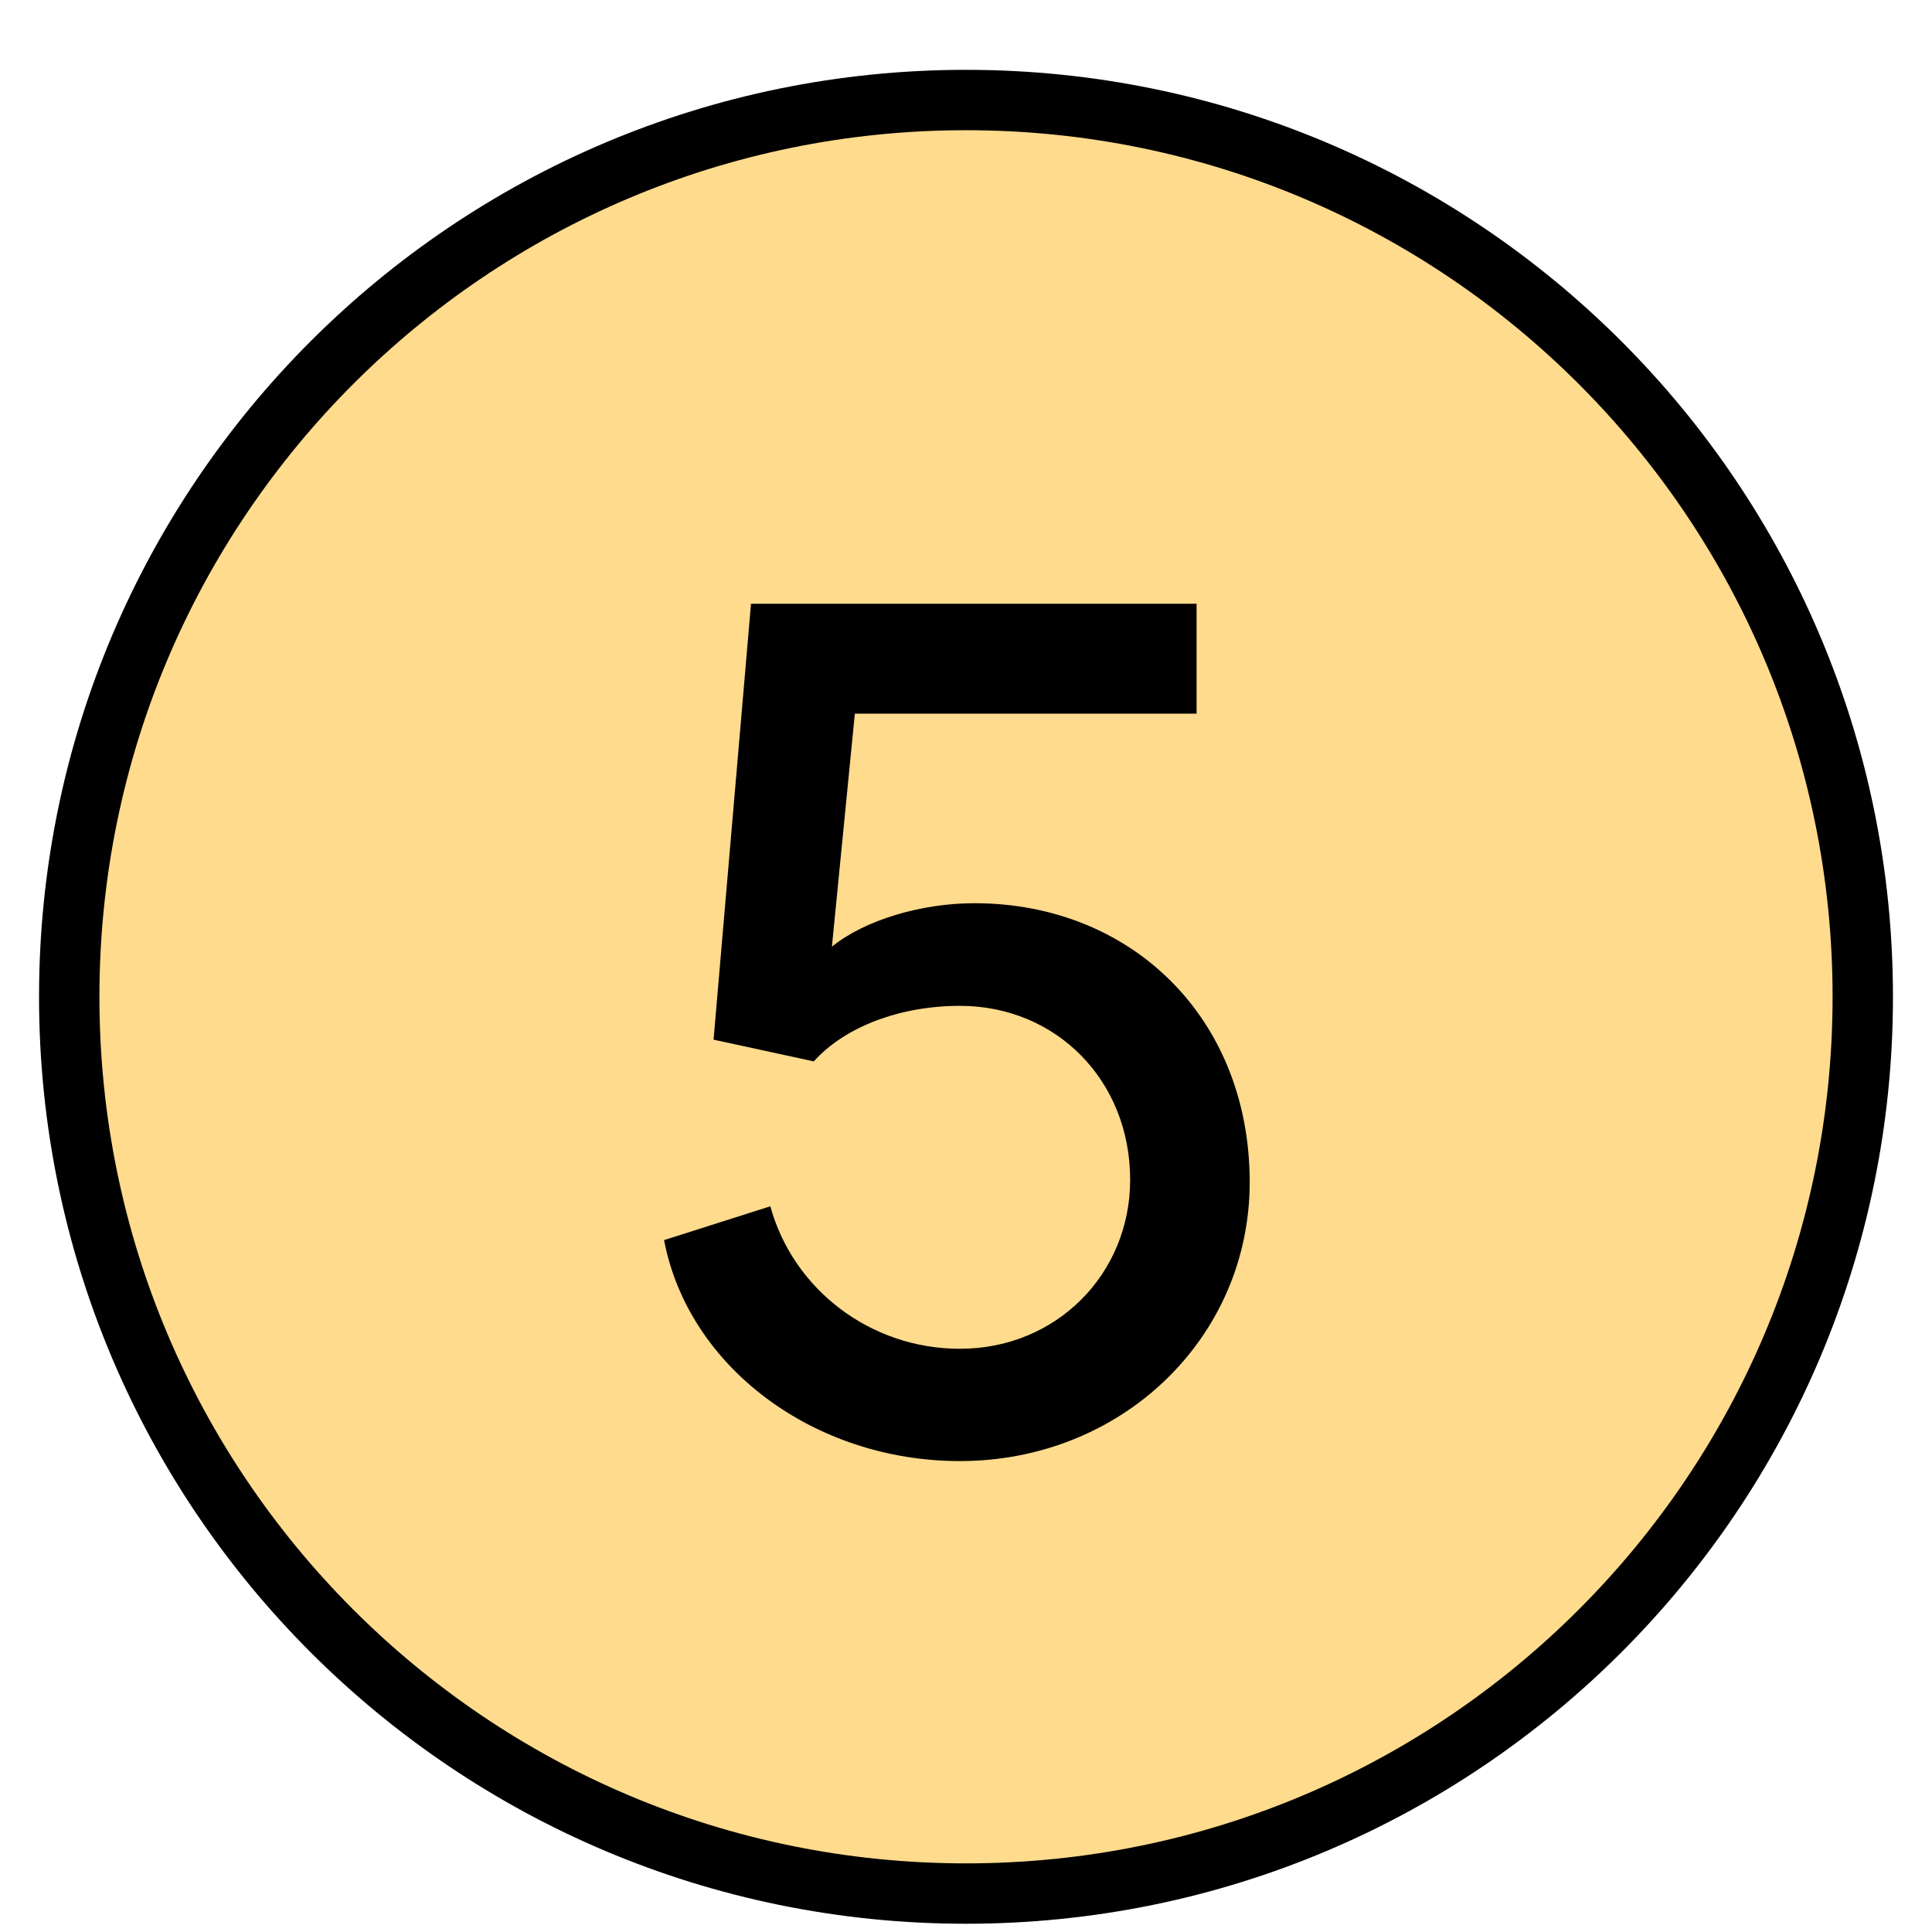
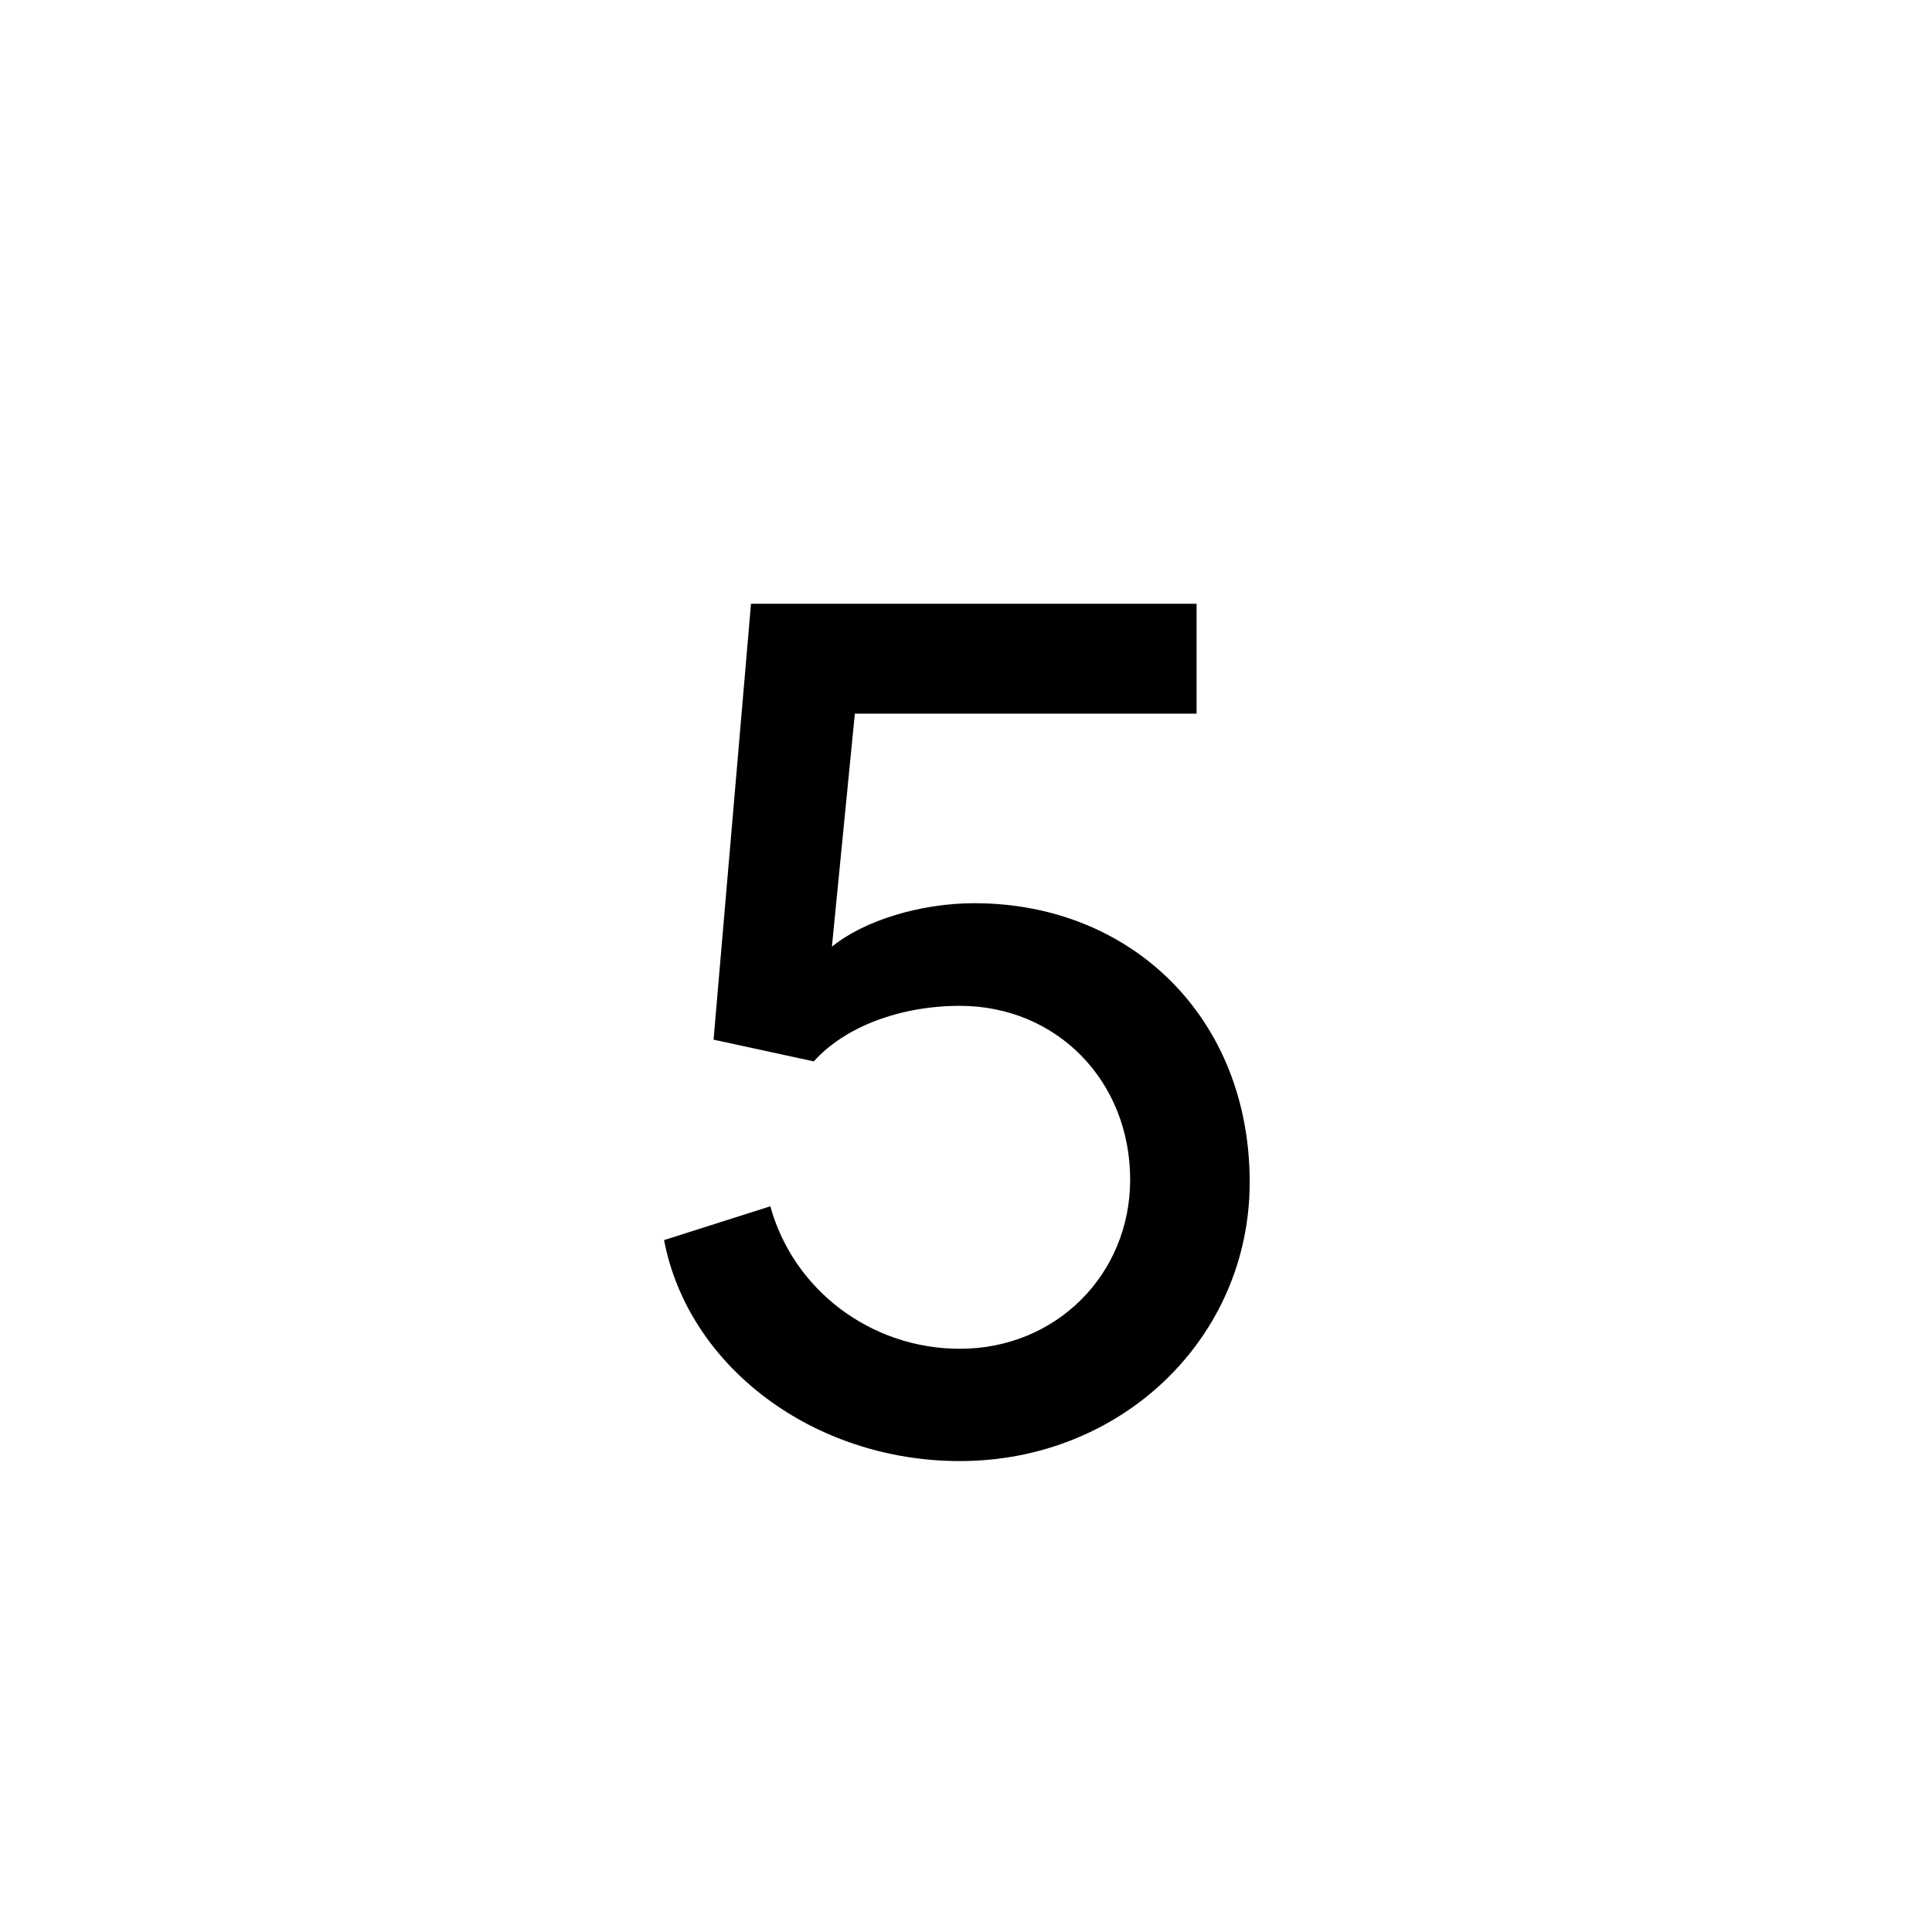
<svg xmlns="http://www.w3.org/2000/svg" width="96" height="96" viewBox="0 0 96 96" fill="none">
-   <path d="M3.44 49.53C3.44 74.14 23.39 94.09 48 94.09C72.61 94.09 92.56 74.14 92.56 49.53C92.56 24.92 72.61 4.97 48 4.97C23.39 4.97 3.44 24.92 3.44 49.53Z" fill="#FFDB8D" />
-   <path d="M3.44 49.53C3.44 74.14 23.39 94.09 48 94.09C72.61 94.09 92.56 74.14 92.56 49.53C92.56 24.92 72.61 4.97 48 4.97C23.39 4.97 3.44 24.92 3.44 49.53Z" stroke="black" stroke-width="3" stroke-linecap="round" stroke-linejoin="round" />
  <path d="M47.697 72.6C40.437 72.6 34.197 67.92 32.997 61.62L38.277 59.94C39.417 64.08 43.257 67.02 47.697 67.02C52.497 67.02 56.157 63.3 56.157 58.62C56.157 53.7 52.497 49.98 47.697 49.98C44.757 49.98 41.997 51 40.437 52.74L35.457 51.66L37.317 30H59.457V35.46H42.477L41.337 47.04C42.957 45.72 45.777 44.88 48.417 44.88C56.217 44.88 62.097 50.58 62.097 58.74C62.097 66.48 55.737 72.6 47.697 72.6Z" fill="black" />
</svg>